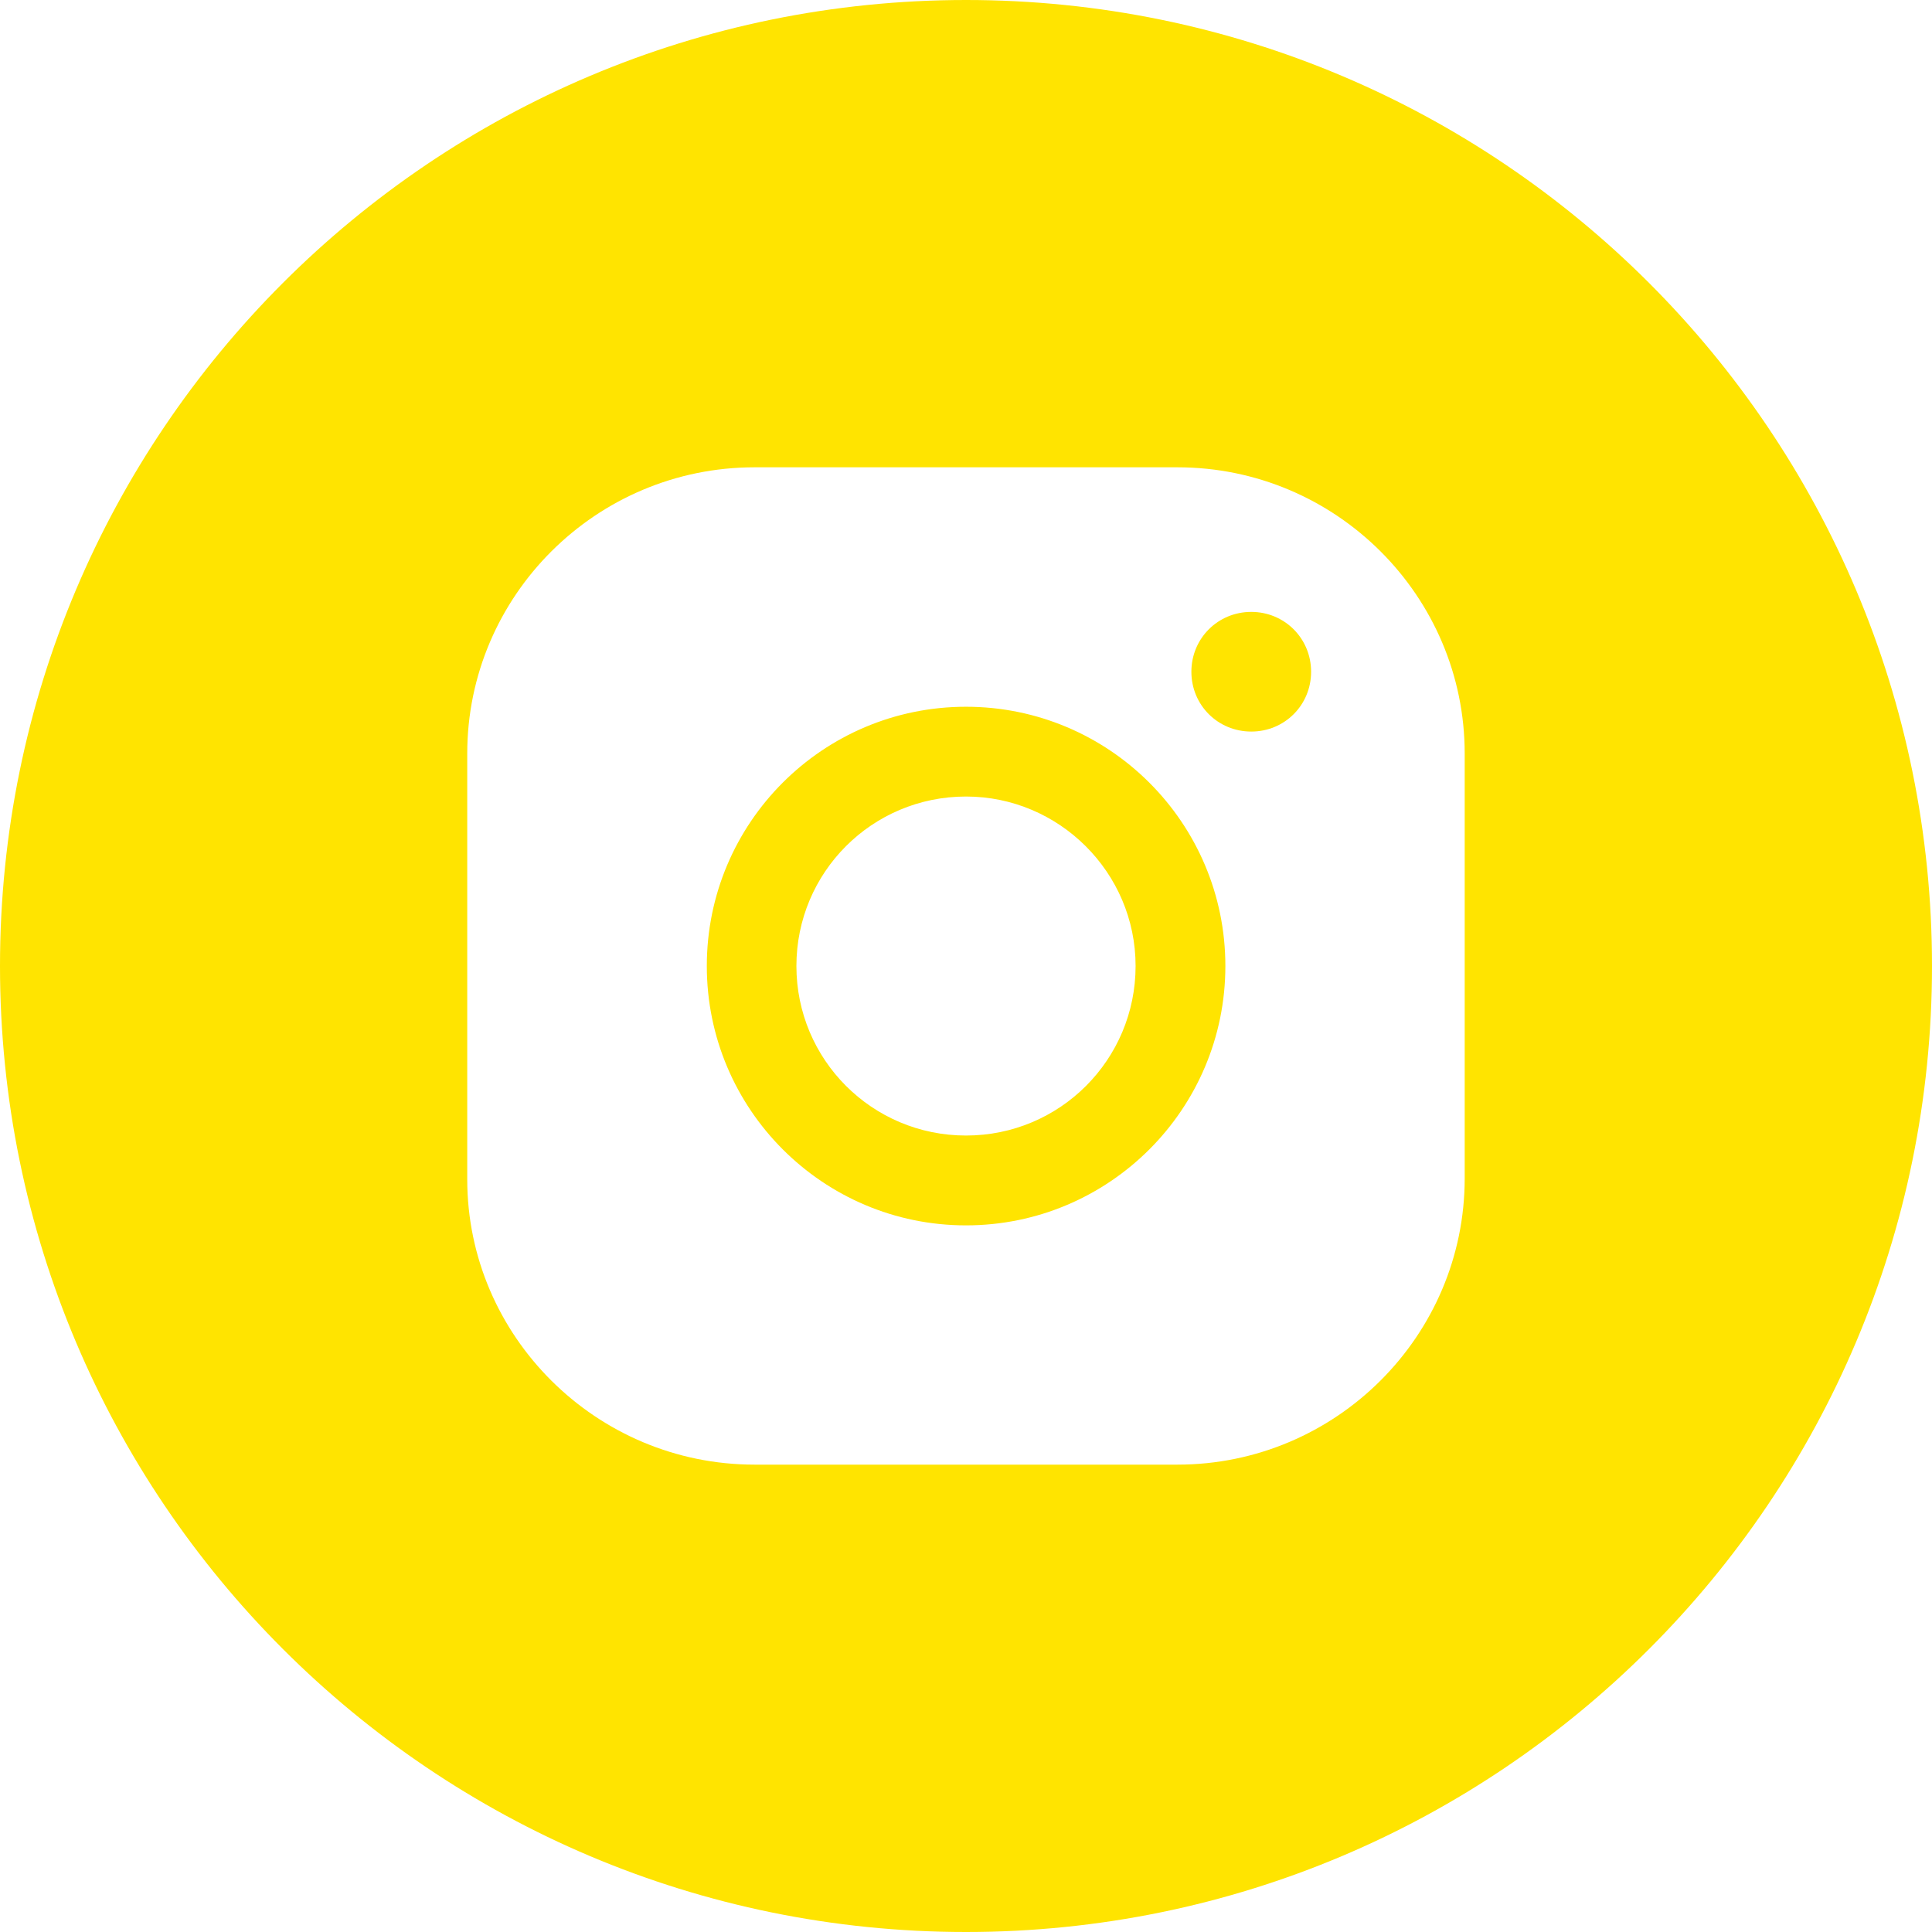
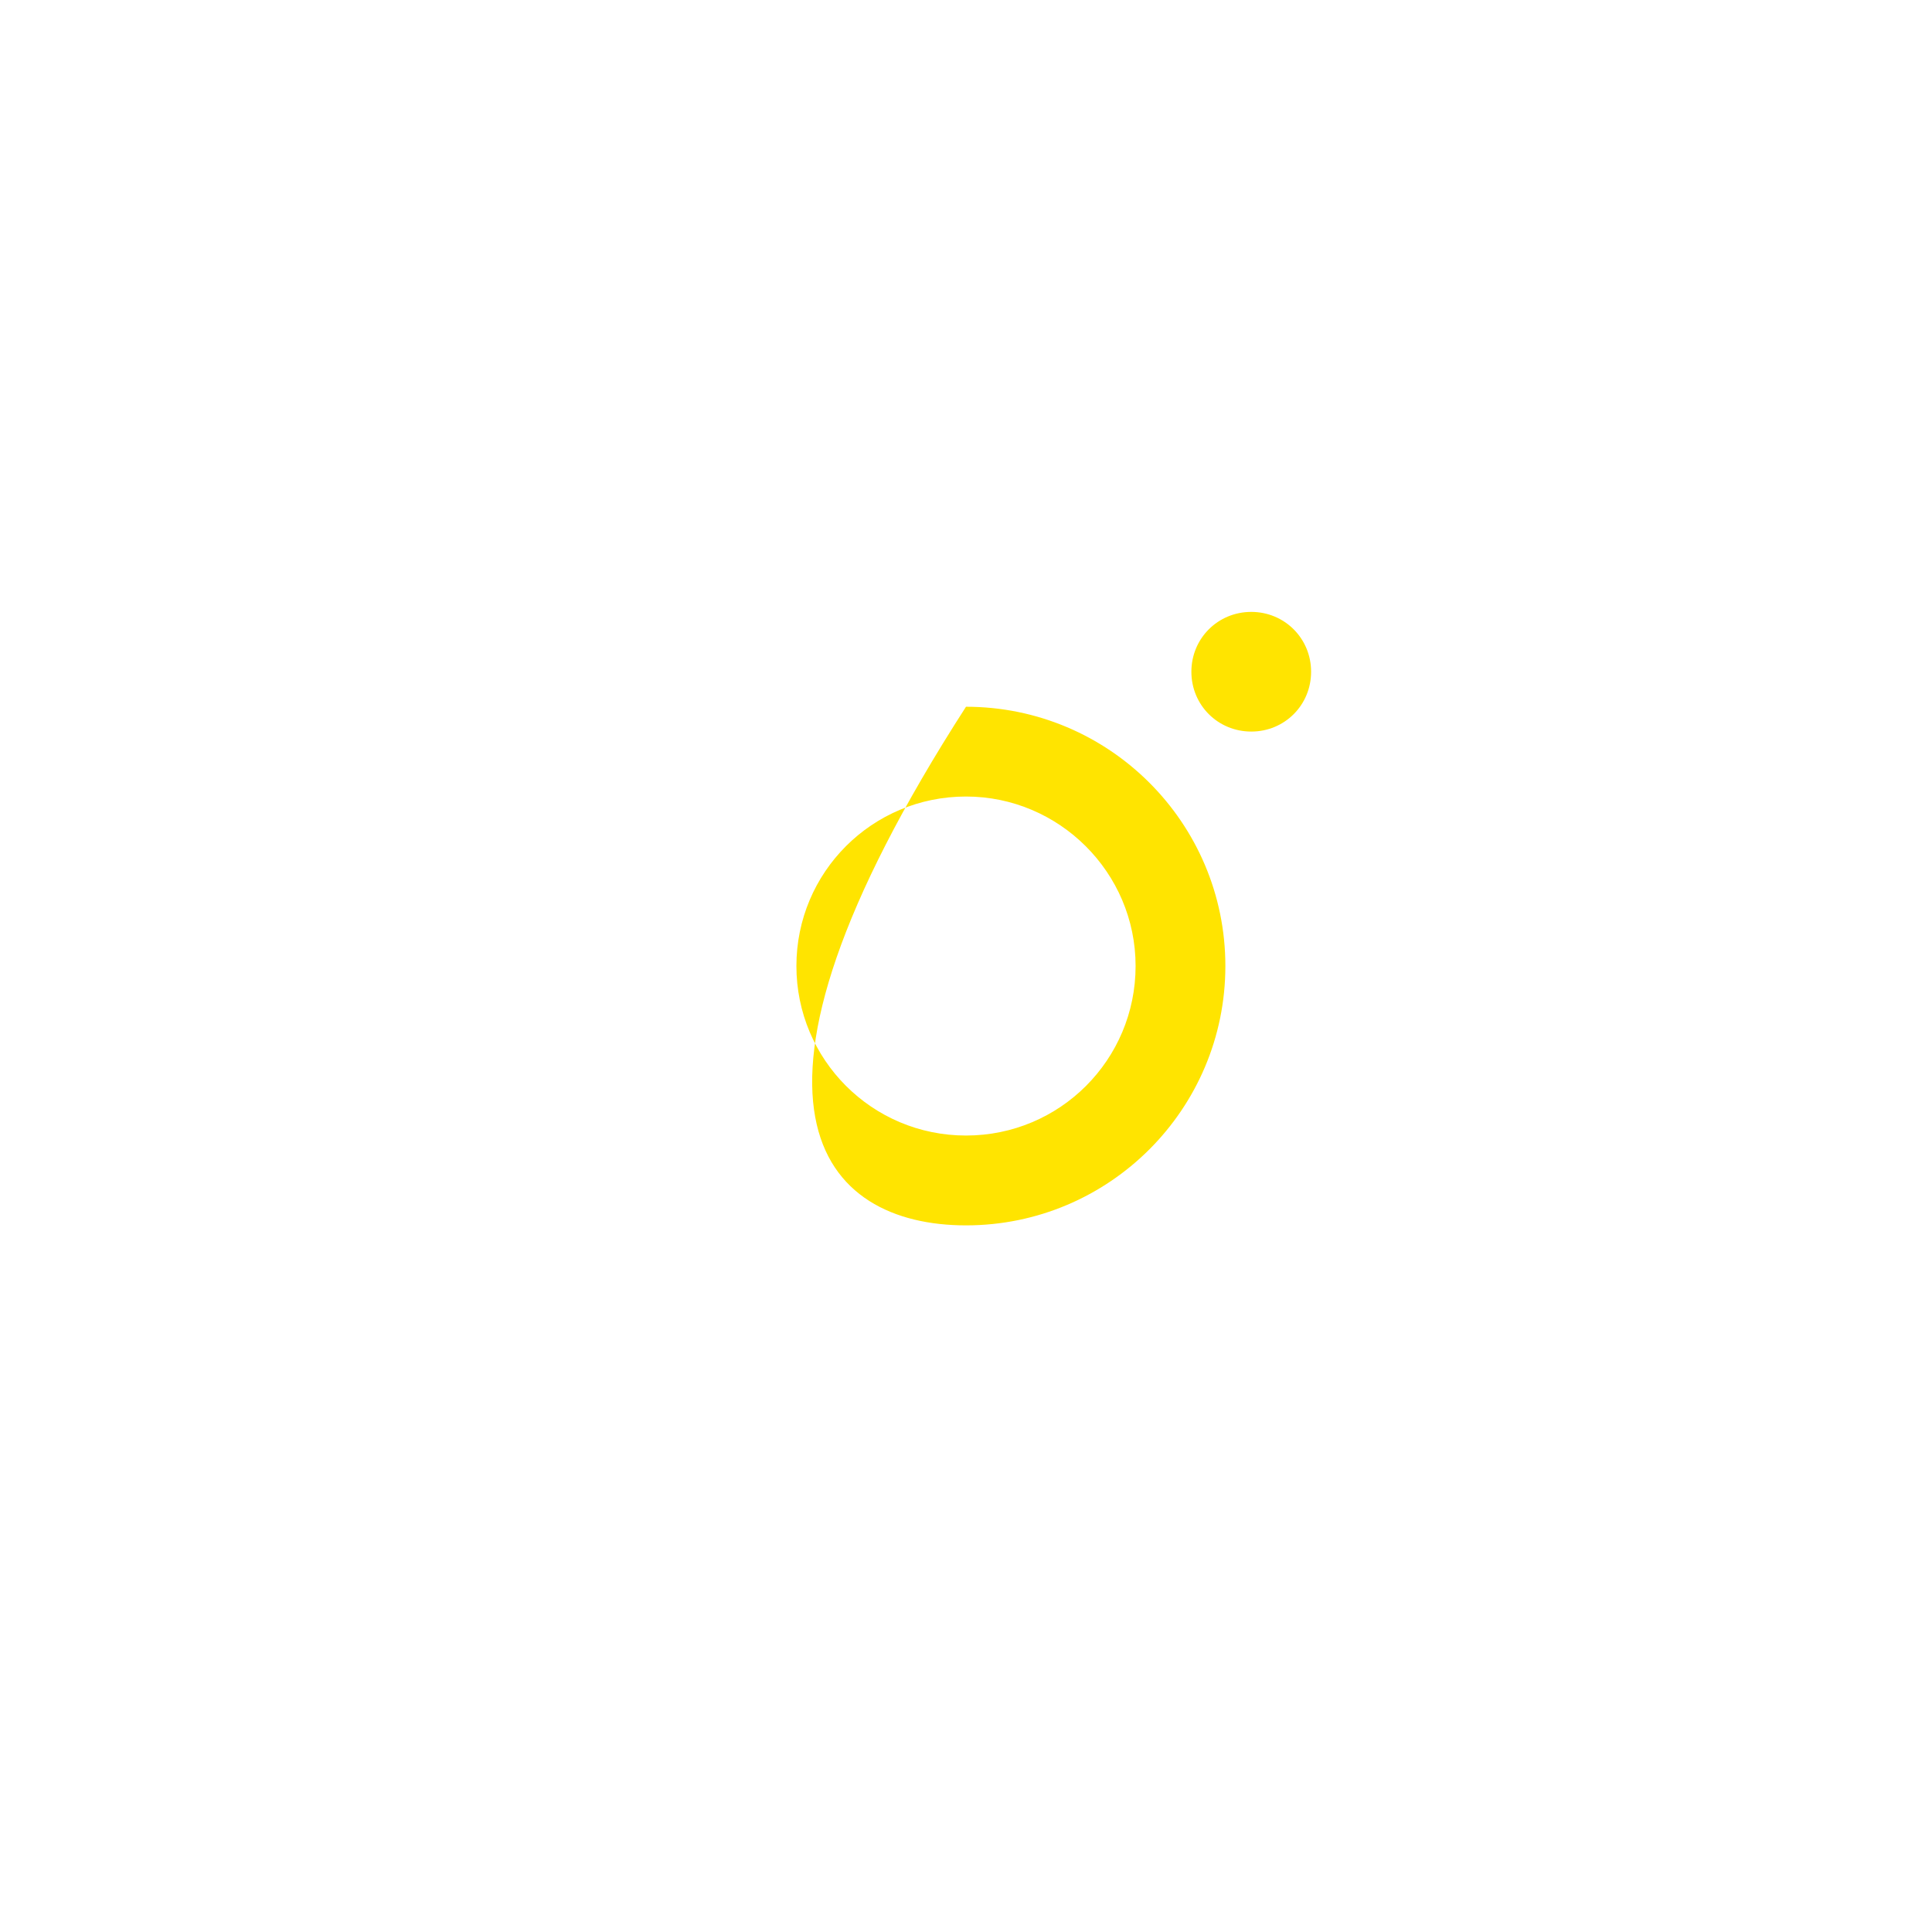
<svg xmlns="http://www.w3.org/2000/svg" width="32" height="32" viewBox="0 0 32 32" fill="none">
-   <path d="M16 11.706C13.63 11.706 11.707 13.627 11.707 16C11.707 18.373 13.632 20.296 16 20.296C18.37 20.296 20.296 18.373 20.296 16C20.296 13.627 18.369 11.706 16 11.706ZM16 18.808C14.444 18.808 13.191 17.551 13.191 16C13.191 14.449 14.444 13.193 16 13.193C17.541 13.193 18.809 14.45 18.809 16C18.809 17.552 17.556 18.808 16 18.808ZM20.725 10.135C20.172 10.135 19.733 10.574 19.733 11.126C19.733 11.679 20.172 12.117 20.725 12.117C21.277 12.117 21.716 11.679 21.716 11.126C21.716 10.574 21.276 10.135 20.725 10.135Z" fill="#FFE400" />
-   <path d="M16.002 0C7.163 0 0 7.162 0 16C0 24.835 7.162 32 16 32C24.835 32 32 24.837 32 16C32 7.162 24.835 0 16 0H16.002ZM24.26 19.518C24.26 22.128 22.126 24.259 19.502 24.259H12.498C9.872 24.259 7.739 22.127 7.739 19.534V12.481C7.739 9.872 9.87 7.74 12.498 7.74H19.502C22.128 7.74 24.26 9.872 24.26 12.481V19.518Z" fill="#FFE400" />
+   <path d="M16 11.706C11.707 18.373 13.632 20.296 16 20.296C18.37 20.296 20.296 18.373 20.296 16C20.296 13.627 18.369 11.706 16 11.706ZM16 18.808C14.444 18.808 13.191 17.551 13.191 16C13.191 14.449 14.444 13.193 16 13.193C17.541 13.193 18.809 14.45 18.809 16C18.809 17.552 17.556 18.808 16 18.808ZM20.725 10.135C20.172 10.135 19.733 10.574 19.733 11.126C19.733 11.679 20.172 12.117 20.725 12.117C21.277 12.117 21.716 11.679 21.716 11.126C21.716 10.574 21.276 10.135 20.725 10.135Z" fill="#FFE400" />
</svg>